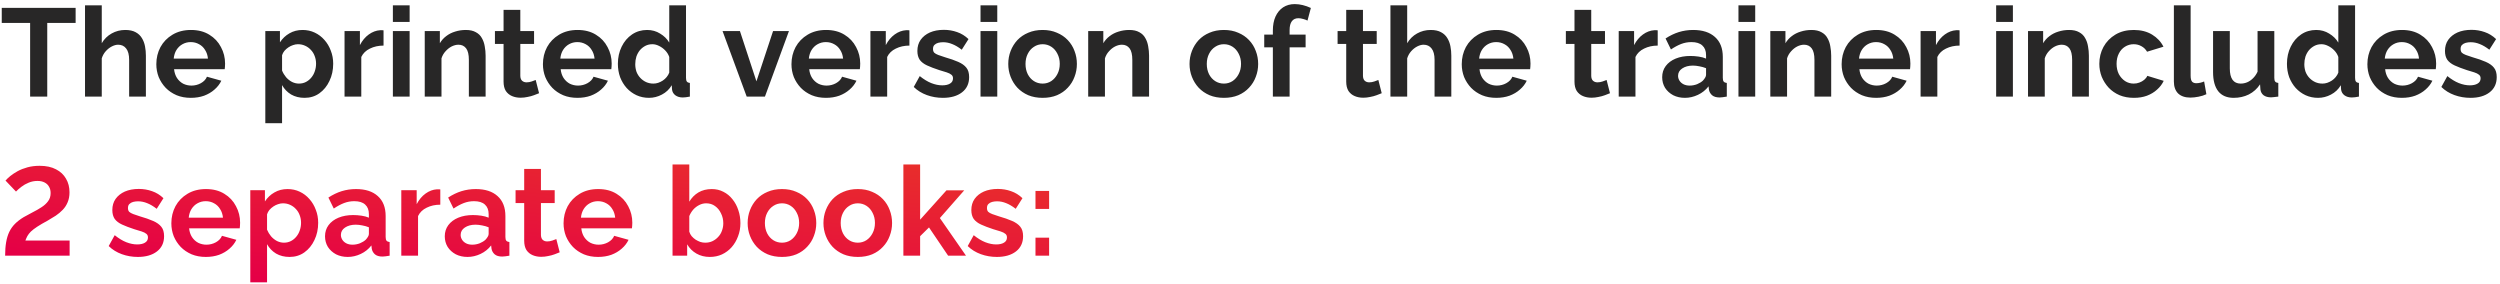
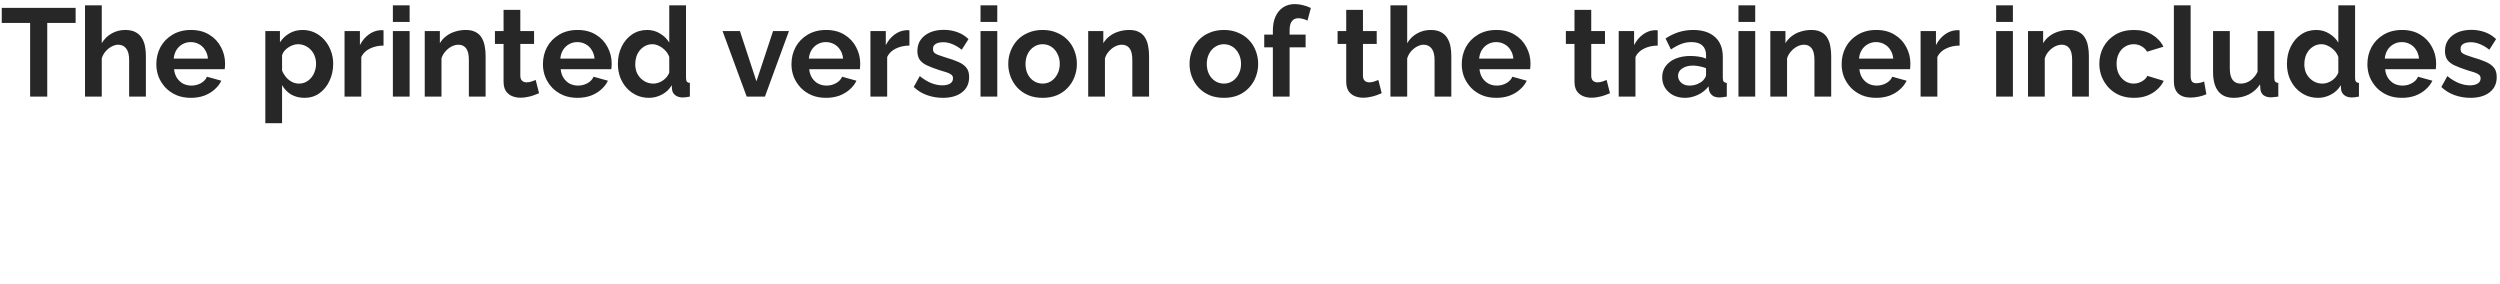
<svg xmlns="http://www.w3.org/2000/svg" width="440" height="50" viewBox="0 0 440 50" fill="none">
  <path d="M13.31 4.042H8.316V17H5.302V4.042H0.308V1.38H13.31V4.042ZM25.677 17H22.729V10.532C22.729 9.637 22.553 8.97 22.201 8.53C21.864 8.09 21.394 7.87 20.793 7.87C20.441 7.87 20.067 7.973 19.671 8.178C19.275 8.383 18.916 8.669 18.593 9.036C18.285 9.388 18.058 9.799 17.911 10.268V17H14.963V0.94H17.911V7.606C18.336 6.873 18.916 6.301 19.649 5.89C20.382 5.479 21.182 5.274 22.047 5.274C22.795 5.274 23.404 5.406 23.873 5.67C24.342 5.919 24.709 6.264 24.973 6.704C25.237 7.129 25.42 7.613 25.523 8.156C25.626 8.684 25.677 9.234 25.677 9.806V17ZM33.586 17.22C32.662 17.22 31.826 17.066 31.078 16.758C30.33 16.435 29.692 16.003 29.164 15.46C28.636 14.903 28.226 14.272 27.932 13.568C27.654 12.849 27.514 12.094 27.514 11.302C27.514 10.202 27.756 9.197 28.24 8.288C28.739 7.379 29.443 6.653 30.352 6.11C31.276 5.553 32.362 5.274 33.608 5.274C34.87 5.274 35.948 5.553 36.842 6.11C37.737 6.653 38.419 7.379 38.888 8.288C39.372 9.183 39.614 10.151 39.614 11.192C39.614 11.368 39.607 11.551 39.592 11.742C39.578 11.918 39.563 12.065 39.548 12.182H30.638C30.697 12.769 30.866 13.282 31.144 13.722C31.438 14.162 31.804 14.499 32.244 14.734C32.699 14.954 33.183 15.064 33.696 15.064C34.283 15.064 34.833 14.925 35.346 14.646C35.874 14.353 36.234 13.971 36.424 13.502L38.954 14.206C38.676 14.793 38.272 15.313 37.744 15.768C37.231 16.223 36.622 16.582 35.918 16.846C35.214 17.095 34.437 17.22 33.586 17.22ZM30.572 10.312H36.6C36.542 9.725 36.373 9.219 36.094 8.794C35.83 8.354 35.478 8.017 35.038 7.782C34.598 7.533 34.107 7.408 33.564 7.408C33.036 7.408 32.552 7.533 32.112 7.782C31.687 8.017 31.335 8.354 31.056 8.794C30.792 9.219 30.631 9.725 30.572 10.312ZM53.603 17.22C52.709 17.22 51.917 17.022 51.227 16.626C50.553 16.215 50.025 15.665 49.644 14.976V21.686H46.696V5.472H49.27V7.452C49.709 6.777 50.267 6.249 50.941 5.868C51.616 5.472 52.386 5.274 53.252 5.274C54.029 5.274 54.74 5.428 55.386 5.736C56.045 6.044 56.617 6.477 57.102 7.034C57.586 7.577 57.959 8.207 58.224 8.926C58.502 9.63 58.642 10.393 58.642 11.214C58.642 12.329 58.422 13.341 57.981 14.25C57.556 15.159 56.962 15.885 56.2 16.428C55.452 16.956 54.586 17.22 53.603 17.22ZM52.614 14.712C53.068 14.712 53.479 14.617 53.846 14.426C54.212 14.235 54.528 13.979 54.791 13.656C55.07 13.319 55.276 12.945 55.407 12.534C55.554 12.109 55.627 11.669 55.627 11.214C55.627 10.73 55.547 10.283 55.386 9.872C55.239 9.461 55.019 9.102 54.725 8.794C54.432 8.471 54.087 8.222 53.691 8.046C53.31 7.87 52.892 7.782 52.438 7.782C52.159 7.782 51.873 7.833 51.58 7.936C51.301 8.024 51.029 8.156 50.766 8.332C50.502 8.508 50.267 8.713 50.062 8.948C49.871 9.183 49.731 9.439 49.644 9.718V12.424C49.819 12.849 50.054 13.238 50.347 13.59C50.656 13.942 51.008 14.221 51.404 14.426C51.8 14.617 52.203 14.712 52.614 14.712ZM67.503 8.024C66.608 8.024 65.809 8.2 65.105 8.552C64.401 8.889 63.895 9.381 63.587 10.026V17H60.639V5.472H63.345V7.936C63.755 7.144 64.276 6.521 64.907 6.066C65.537 5.611 66.205 5.362 66.909 5.318C67.07 5.318 67.195 5.318 67.283 5.318C67.371 5.318 67.444 5.325 67.503 5.34V8.024ZM69.147 17V5.472H72.095V17H69.147ZM69.147 3.866V0.94H72.095V3.866H69.147ZM85.468 17H82.52V10.532C82.52 9.608 82.359 8.933 82.036 8.508C81.713 8.083 81.266 7.87 80.694 7.87C80.298 7.87 79.895 7.973 79.484 8.178C79.088 8.383 78.729 8.669 78.406 9.036C78.083 9.388 77.849 9.799 77.702 10.268V17H74.754V5.472H77.416V7.606C77.709 7.107 78.083 6.689 78.538 6.352C78.993 6 79.513 5.736 80.1 5.56C80.701 5.369 81.332 5.274 81.992 5.274C82.711 5.274 83.297 5.406 83.752 5.67C84.221 5.919 84.573 6.264 84.808 6.704C85.057 7.129 85.226 7.613 85.314 8.156C85.417 8.699 85.468 9.249 85.468 9.806V17ZM94.875 16.406C94.626 16.509 94.325 16.626 93.973 16.758C93.621 16.89 93.24 16.993 92.829 17.066C92.433 17.154 92.03 17.198 91.619 17.198C91.076 17.198 90.578 17.103 90.123 16.912C89.668 16.721 89.302 16.421 89.023 16.01C88.759 15.585 88.627 15.035 88.627 14.36V7.738H87.109V5.472H88.627V1.732H91.575V5.472H93.995V7.738H91.575V13.37C91.59 13.766 91.7 14.052 91.905 14.228C92.11 14.404 92.367 14.492 92.675 14.492C92.983 14.492 93.284 14.441 93.577 14.338C93.87 14.235 94.105 14.147 94.281 14.074L94.875 16.406ZM101.627 17.22C100.703 17.22 99.868 17.066 99.12 16.758C98.371 16.435 97.734 16.003 97.206 15.46C96.677 14.903 96.267 14.272 95.974 13.568C95.695 12.849 95.555 12.094 95.555 11.302C95.555 10.202 95.797 9.197 96.281 8.288C96.78 7.379 97.484 6.653 98.394 6.11C99.317 5.553 100.403 5.274 101.649 5.274C102.911 5.274 103.989 5.553 104.883 6.11C105.778 6.653 106.46 7.379 106.929 8.288C107.413 9.183 107.655 10.151 107.655 11.192C107.655 11.368 107.648 11.551 107.633 11.742C107.619 11.918 107.604 12.065 107.589 12.182H98.68C98.738 12.769 98.907 13.282 99.186 13.722C99.479 14.162 99.846 14.499 100.285 14.734C100.74 14.954 101.224 15.064 101.737 15.064C102.324 15.064 102.874 14.925 103.387 14.646C103.915 14.353 104.275 13.971 104.465 13.502L106.995 14.206C106.717 14.793 106.313 15.313 105.785 15.768C105.272 16.223 104.663 16.582 103.959 16.846C103.255 17.095 102.478 17.22 101.627 17.22ZM98.614 10.312H104.641C104.583 9.725 104.414 9.219 104.135 8.794C103.871 8.354 103.519 8.017 103.079 7.782C102.639 7.533 102.148 7.408 101.605 7.408C101.077 7.408 100.593 7.533 100.153 7.782C99.728 8.017 99.376 8.354 99.097 8.794C98.834 9.219 98.672 9.725 98.614 10.312ZM108.747 11.236C108.747 10.121 108.967 9.117 109.407 8.222C109.847 7.313 110.456 6.594 111.233 6.066C112.011 5.538 112.898 5.274 113.895 5.274C114.746 5.274 115.509 5.487 116.183 5.912C116.873 6.323 117.408 6.851 117.789 7.496V0.94H120.737V13.7C120.737 14.008 120.789 14.228 120.891 14.36C120.994 14.492 121.17 14.573 121.419 14.602V17C120.906 17.103 120.488 17.154 120.165 17.154C119.637 17.154 119.197 17.022 118.845 16.758C118.508 16.494 118.317 16.149 118.273 15.724L118.229 14.998C117.804 15.717 117.225 16.267 116.491 16.648C115.773 17.029 115.017 17.22 114.225 17.22C113.433 17.22 112.7 17.066 112.025 16.758C111.365 16.45 110.786 16.025 110.287 15.482C109.803 14.939 109.422 14.309 109.143 13.59C108.879 12.857 108.747 12.072 108.747 11.236ZM117.789 12.776V10.026C117.643 9.601 117.408 9.219 117.085 8.882C116.763 8.545 116.403 8.281 116.007 8.09C115.611 7.885 115.215 7.782 114.819 7.782C114.365 7.782 113.954 7.877 113.587 8.068C113.221 8.259 112.898 8.515 112.619 8.838C112.355 9.161 112.15 9.535 112.003 9.96C111.871 10.385 111.805 10.833 111.805 11.302C111.805 11.771 111.879 12.219 112.025 12.644C112.187 13.055 112.414 13.414 112.707 13.722C113.001 14.03 113.338 14.272 113.719 14.448C114.115 14.624 114.541 14.712 114.995 14.712C115.274 14.712 115.553 14.668 115.831 14.58C116.125 14.477 116.396 14.345 116.645 14.184C116.909 14.008 117.137 13.803 117.327 13.568C117.533 13.319 117.687 13.055 117.789 12.776ZM131.417 17L127.171 5.472H130.229L133.133 14.316L136.059 5.472H138.853L134.629 17H131.417ZM145.37 17.22C144.446 17.22 143.61 17.066 142.862 16.758C142.114 16.435 141.476 16.003 140.948 15.46C140.42 14.903 140.009 14.272 139.716 13.568C139.437 12.849 139.298 12.094 139.298 11.302C139.298 10.202 139.54 9.197 140.024 8.288C140.522 7.379 141.226 6.653 142.136 6.11C143.06 5.553 144.145 5.274 145.392 5.274C146.653 5.274 147.731 5.553 148.626 6.11C149.52 6.653 150.202 7.379 150.672 8.288C151.156 9.183 151.398 10.151 151.398 11.192C151.398 11.368 151.39 11.551 151.376 11.742C151.361 11.918 151.346 12.065 151.332 12.182H142.422C142.48 12.769 142.649 13.282 142.928 13.722C143.221 14.162 143.588 14.499 144.028 14.734C144.482 14.954 144.966 15.064 145.48 15.064C146.066 15.064 146.616 14.925 147.13 14.646C147.658 14.353 148.017 13.971 148.208 13.502L150.738 14.206C150.459 14.793 150.056 15.313 149.528 15.768C149.014 16.223 148.406 16.582 147.702 16.846C146.998 17.095 146.22 17.22 145.37 17.22ZM142.356 10.312H148.384C148.325 9.725 148.156 9.219 147.878 8.794C147.614 8.354 147.262 8.017 146.822 7.782C146.382 7.533 145.89 7.408 145.348 7.408C144.82 7.408 144.336 7.533 143.896 7.782C143.47 8.017 143.118 8.354 142.84 8.794C142.576 9.219 142.414 9.725 142.356 10.312ZM160.058 8.024C159.163 8.024 158.364 8.2 157.66 8.552C156.956 8.889 156.45 9.381 156.142 10.026V17H153.194V5.472H155.9V7.936C156.31 7.144 156.831 6.521 157.462 6.066C158.092 5.611 158.76 5.362 159.464 5.318C159.625 5.318 159.75 5.318 159.838 5.318C159.926 5.318 159.999 5.325 160.058 5.34V8.024ZM165.947 17.22C164.965 17.22 164.026 17.059 163.131 16.736C162.237 16.413 161.467 15.937 160.821 15.306L161.877 13.392C162.567 13.949 163.241 14.36 163.901 14.624C164.576 14.888 165.221 15.02 165.837 15.02C166.409 15.02 166.864 14.917 167.201 14.712C167.553 14.507 167.729 14.199 167.729 13.788C167.729 13.509 167.634 13.297 167.443 13.15C167.253 12.989 166.974 12.849 166.607 12.732C166.255 12.615 165.823 12.483 165.309 12.336C164.459 12.057 163.747 11.786 163.175 11.522C162.603 11.258 162.171 10.928 161.877 10.532C161.599 10.121 161.459 9.601 161.459 8.97C161.459 8.207 161.65 7.555 162.031 7.012C162.427 6.455 162.97 6.022 163.659 5.714C164.363 5.406 165.185 5.252 166.123 5.252C166.945 5.252 167.722 5.384 168.455 5.648C169.189 5.897 169.856 6.308 170.457 6.88L169.269 8.75C168.683 8.295 168.125 7.965 167.597 7.76C167.069 7.54 166.534 7.43 165.991 7.43C165.683 7.43 165.39 7.467 165.111 7.54C164.847 7.613 164.627 7.738 164.451 7.914C164.29 8.075 164.209 8.31 164.209 8.618C164.209 8.897 164.283 9.117 164.429 9.278C164.591 9.425 164.825 9.557 165.133 9.674C165.456 9.791 165.845 9.923 166.299 10.07C167.223 10.334 168.001 10.605 168.631 10.884C169.277 11.163 169.761 11.507 170.083 11.918C170.406 12.314 170.567 12.864 170.567 13.568C170.567 14.712 170.149 15.607 169.313 16.252C168.477 16.897 167.355 17.22 165.947 17.22ZM172.572 17V5.472H175.52V17H172.572ZM172.572 3.866V0.94H175.52V3.866H172.572ZM183.504 17.22C182.565 17.22 181.722 17.066 180.974 16.758C180.226 16.435 179.588 15.995 179.06 15.438C178.547 14.881 178.151 14.243 177.872 13.524C177.593 12.805 177.454 12.05 177.454 11.258C177.454 10.451 177.593 9.689 177.872 8.97C178.151 8.251 178.547 7.613 179.06 7.056C179.588 6.499 180.226 6.066 180.974 5.758C181.722 5.435 182.565 5.274 183.504 5.274C184.443 5.274 185.279 5.435 186.012 5.758C186.76 6.066 187.398 6.499 187.926 7.056C188.454 7.613 188.85 8.251 189.114 8.97C189.393 9.689 189.532 10.451 189.532 11.258C189.532 12.05 189.393 12.805 189.114 13.524C188.85 14.243 188.454 14.881 187.926 15.438C187.413 15.995 186.782 16.435 186.034 16.758C185.286 17.066 184.443 17.22 183.504 17.22ZM180.49 11.258C180.49 11.933 180.622 12.534 180.886 13.062C181.15 13.575 181.509 13.979 181.964 14.272C182.419 14.565 182.932 14.712 183.504 14.712C184.061 14.712 184.567 14.565 185.022 14.272C185.477 13.964 185.836 13.553 186.1 13.04C186.379 12.512 186.518 11.911 186.518 11.236C186.518 10.576 186.379 9.982 186.1 9.454C185.836 8.926 185.477 8.515 185.022 8.222C184.567 7.929 184.061 7.782 183.504 7.782C182.932 7.782 182.419 7.936 181.964 8.244C181.509 8.537 181.15 8.948 180.886 9.476C180.622 9.989 180.49 10.583 180.49 11.258ZM202.236 17H199.288V10.532C199.288 9.608 199.126 8.933 198.804 8.508C198.481 8.083 198.034 7.87 197.462 7.87C197.066 7.87 196.662 7.973 196.252 8.178C195.856 8.383 195.496 8.669 195.174 9.036C194.851 9.388 194.616 9.799 194.47 10.268V17H191.522V5.472H194.184V7.606C194.477 7.107 194.851 6.689 195.306 6.352C195.76 6 196.281 5.736 196.868 5.56C197.469 5.369 198.1 5.274 198.76 5.274C199.478 5.274 200.065 5.406 200.52 5.67C200.989 5.919 201.341 6.264 201.576 6.704C201.825 7.129 201.994 7.613 202.082 8.156C202.184 8.699 202.236 9.249 202.236 9.806V17ZM215.408 17.22C214.47 17.22 213.626 17.066 212.878 16.758C212.13 16.435 211.492 15.995 210.964 15.438C210.451 14.881 210.055 14.243 209.776 13.524C209.498 12.805 209.358 12.05 209.358 11.258C209.358 10.451 209.498 9.689 209.776 8.97C210.055 8.251 210.451 7.613 210.964 7.056C211.492 6.499 212.13 6.066 212.878 5.758C213.626 5.435 214.47 5.274 215.408 5.274C216.347 5.274 217.183 5.435 217.916 5.758C218.664 6.066 219.302 6.499 219.83 7.056C220.358 7.613 220.754 8.251 221.018 8.97C221.297 9.689 221.436 10.451 221.436 11.258C221.436 12.05 221.297 12.805 221.018 13.524C220.754 14.243 220.358 14.881 219.83 15.438C219.317 15.995 218.686 16.435 217.938 16.758C217.19 17.066 216.347 17.22 215.408 17.22ZM212.394 11.258C212.394 11.933 212.526 12.534 212.79 13.062C213.054 13.575 213.414 13.979 213.868 14.272C214.323 14.565 214.836 14.712 215.408 14.712C215.966 14.712 216.472 14.565 216.926 14.272C217.381 13.964 217.74 13.553 218.004 13.04C218.283 12.512 218.422 11.911 218.422 11.236C218.422 10.576 218.283 9.982 218.004 9.454C217.74 8.926 217.381 8.515 216.926 8.222C216.472 7.929 215.966 7.782 215.408 7.782C214.836 7.782 214.323 7.936 213.868 8.244C213.414 8.537 213.054 8.948 212.79 9.476C212.526 9.989 212.394 10.583 212.394 11.258ZM224.023 17V8.332H222.505V6.088H224.023V5.384C224.023 4.431 224.177 3.609 224.485 2.92C224.807 2.216 225.255 1.673 225.827 1.292C226.413 0.911 227.095 0.72 227.873 0.72C228.342 0.72 228.811 0.779 229.281 0.896C229.765 1.013 230.241 1.182 230.711 1.402L230.117 3.624C229.897 3.507 229.64 3.411 229.347 3.338C229.053 3.25 228.775 3.206 228.511 3.206C228.012 3.206 227.631 3.382 227.367 3.734C227.103 4.086 226.971 4.599 226.971 5.274V6.088H229.787V8.332H226.971V17H224.023ZM243.182 16.406C242.932 16.509 242.632 16.626 242.28 16.758C241.928 16.89 241.546 16.993 241.136 17.066C240.74 17.154 240.336 17.198 239.926 17.198C239.383 17.198 238.884 17.103 238.43 16.912C237.975 16.721 237.608 16.421 237.33 16.01C237.066 15.585 236.934 15.035 236.934 14.36V7.738H235.416V5.472H236.934V1.732H239.882V5.472H242.302V7.738H239.882V13.37C239.896 13.766 240.006 14.052 240.212 14.228C240.417 14.404 240.674 14.492 240.982 14.492C241.29 14.492 241.59 14.441 241.884 14.338C242.177 14.235 242.412 14.147 242.588 14.074L243.182 16.406ZM255.431 17H252.483V10.532C252.483 9.637 252.307 8.97 251.955 8.53C251.618 8.09 251.148 7.87 250.547 7.87C250.195 7.87 249.821 7.973 249.425 8.178C249.029 8.383 248.67 8.669 248.347 9.036C248.039 9.388 247.812 9.799 247.665 10.268V17H244.717V0.94H247.665V7.606C248.09 6.873 248.67 6.301 249.403 5.89C250.136 5.479 250.936 5.274 251.801 5.274C252.549 5.274 253.158 5.406 253.627 5.67C254.096 5.919 254.463 6.264 254.727 6.704C254.991 7.129 255.174 7.613 255.277 8.156C255.38 8.684 255.431 9.234 255.431 9.806V17ZM263.34 17.22C262.416 17.22 261.58 17.066 260.832 16.758C260.084 16.435 259.446 16.003 258.918 15.46C258.39 14.903 257.98 14.272 257.686 13.568C257.408 12.849 257.268 12.094 257.268 11.302C257.268 10.202 257.51 9.197 257.994 8.288C258.493 7.379 259.197 6.653 260.106 6.11C261.03 5.553 262.116 5.274 263.362 5.274C264.624 5.274 265.702 5.553 266.596 6.11C267.491 6.653 268.173 7.379 268.642 8.288C269.126 9.183 269.368 10.151 269.368 11.192C269.368 11.368 269.361 11.551 269.346 11.742C269.332 11.918 269.317 12.065 269.302 12.182H260.392C260.451 12.769 260.62 13.282 260.898 13.722C261.192 14.162 261.558 14.499 261.998 14.734C262.453 14.954 262.937 15.064 263.45 15.064C264.037 15.064 264.587 14.925 265.1 14.646C265.628 14.353 265.988 13.971 266.178 13.502L268.708 14.206C268.43 14.793 268.026 15.313 267.498 15.768C266.985 16.223 266.376 16.582 265.672 16.846C264.968 17.095 264.191 17.22 263.34 17.22ZM260.326 10.312H266.354C266.296 9.725 266.127 9.219 265.848 8.794C265.584 8.354 265.232 8.017 264.792 7.782C264.352 7.533 263.861 7.408 263.318 7.408C262.79 7.408 262.306 7.533 261.866 7.782C261.441 8.017 261.089 8.354 260.81 8.794C260.546 9.219 260.385 9.725 260.326 10.312ZM283.357 16.406C283.108 16.509 282.807 16.626 282.455 16.758C282.103 16.89 281.722 16.993 281.311 17.066C280.915 17.154 280.512 17.198 280.101 17.198C279.559 17.198 279.06 17.103 278.605 16.912C278.151 16.721 277.784 16.421 277.505 16.01C277.241 15.585 277.109 15.035 277.109 14.36V7.738H275.591V5.472H277.109V1.732H280.057V5.472H282.477V7.738H280.057V13.37C280.072 13.766 280.182 14.052 280.387 14.228C280.593 14.404 280.849 14.492 281.157 14.492C281.465 14.492 281.766 14.441 282.059 14.338C282.353 14.235 282.587 14.147 282.763 14.074L283.357 16.406ZM291.757 8.024C290.862 8.024 290.063 8.2 289.359 8.552C288.655 8.889 288.149 9.381 287.841 10.026V17H284.893V5.472H287.599V7.936C288.009 7.144 288.53 6.521 289.161 6.066C289.791 5.611 290.459 5.362 291.163 5.318C291.324 5.318 291.449 5.318 291.537 5.318C291.625 5.318 291.698 5.325 291.757 5.34V8.024ZM292.544 13.59C292.544 12.842 292.749 12.189 293.16 11.632C293.585 11.06 294.172 10.62 294.92 10.312C295.668 10.004 296.526 9.85 297.494 9.85C297.978 9.85 298.469 9.887 298.968 9.96C299.467 10.033 299.899 10.151 300.266 10.312V9.696C300.266 8.963 300.046 8.398 299.606 8.002C299.181 7.606 298.543 7.408 297.692 7.408C297.061 7.408 296.46 7.518 295.888 7.738C295.316 7.958 294.715 8.281 294.084 8.706L293.138 6.77C293.901 6.271 294.678 5.897 295.47 5.648C296.277 5.399 297.12 5.274 298 5.274C299.643 5.274 300.919 5.685 301.828 6.506C302.752 7.327 303.214 8.501 303.214 10.026V13.7C303.214 14.008 303.265 14.228 303.368 14.36C303.485 14.492 303.669 14.573 303.918 14.602V17C303.654 17.044 303.412 17.081 303.192 17.11C302.987 17.139 302.811 17.154 302.664 17.154C302.077 17.154 301.63 17.022 301.322 16.758C301.029 16.494 300.845 16.171 300.772 15.79L300.706 15.196C300.207 15.841 299.584 16.34 298.836 16.692C298.088 17.044 297.325 17.22 296.548 17.22C295.785 17.22 295.096 17.066 294.48 16.758C293.879 16.435 293.402 16.003 293.05 15.46C292.713 14.903 292.544 14.279 292.544 13.59ZM299.716 14.184C299.877 14.008 300.009 13.832 300.112 13.656C300.215 13.48 300.266 13.319 300.266 13.172V12.006C299.914 11.859 299.533 11.749 299.122 11.676C298.711 11.588 298.323 11.544 297.956 11.544C297.193 11.544 296.563 11.713 296.064 12.05C295.58 12.373 295.338 12.805 295.338 13.348C295.338 13.641 295.419 13.92 295.58 14.184C295.741 14.448 295.976 14.661 296.284 14.822C296.592 14.983 296.959 15.064 297.384 15.064C297.824 15.064 298.257 14.983 298.682 14.822C299.107 14.646 299.452 14.433 299.716 14.184ZM305.969 17V5.472H308.917V17H305.969ZM305.969 3.866V0.94H308.917V3.866H305.969ZM322.29 17H319.342V10.532C319.342 9.608 319.181 8.933 318.858 8.508C318.536 8.083 318.088 7.87 317.516 7.87C317.12 7.87 316.717 7.973 316.306 8.178C315.91 8.383 315.551 8.669 315.228 9.036C314.906 9.388 314.671 9.799 314.524 10.268V17H311.576V5.472H314.238V7.606C314.532 7.107 314.906 6.689 315.36 6.352C315.815 6 316.336 5.736 316.922 5.56C317.524 5.369 318.154 5.274 318.814 5.274C319.533 5.274 320.12 5.406 320.574 5.67C321.044 5.919 321.396 6.264 321.63 6.704C321.88 7.129 322.048 7.613 322.136 8.156C322.239 8.699 322.29 9.249 322.29 9.806V17ZM330.2 17.22C329.276 17.22 328.44 17.066 327.692 16.758C326.944 16.435 326.306 16.003 325.778 15.46C325.25 14.903 324.839 14.272 324.546 13.568C324.267 12.849 324.128 12.094 324.128 11.302C324.128 10.202 324.37 9.197 324.854 8.288C325.352 7.379 326.056 6.653 326.966 6.11C327.89 5.553 328.975 5.274 330.222 5.274C331.483 5.274 332.561 5.553 333.456 6.11C334.35 6.653 335.032 7.379 335.502 8.288C335.986 9.183 336.228 10.151 336.228 11.192C336.228 11.368 336.22 11.551 336.206 11.742C336.191 11.918 336.176 12.065 336.162 12.182H327.252C327.31 12.769 327.479 13.282 327.758 13.722C328.051 14.162 328.418 14.499 328.858 14.734C329.312 14.954 329.796 15.064 330.31 15.064C330.896 15.064 331.446 14.925 331.96 14.646C332.488 14.353 332.847 13.971 333.038 13.502L335.568 14.206C335.289 14.793 334.886 15.313 334.358 15.768C333.844 16.223 333.236 16.582 332.532 16.846C331.828 17.095 331.05 17.22 330.2 17.22ZM327.186 10.312H333.214C333.155 9.725 332.986 9.219 332.708 8.794C332.444 8.354 332.092 8.017 331.652 7.782C331.212 7.533 330.72 7.408 330.178 7.408C329.65 7.408 329.166 7.533 328.726 7.782C328.3 8.017 327.948 8.354 327.67 8.794C327.406 9.219 327.244 9.725 327.186 10.312ZM344.888 8.024C343.993 8.024 343.194 8.2 342.49 8.552C341.786 8.889 341.28 9.381 340.972 10.026V17H338.024V5.472H340.73V7.936C341.14 7.144 341.661 6.521 342.292 6.066C342.922 5.611 343.59 5.362 344.294 5.318C344.455 5.318 344.58 5.318 344.668 5.318C344.756 5.318 344.829 5.325 344.888 5.34V8.024ZM351.322 17V5.472H354.27V17H351.322ZM351.322 3.866V0.94H354.27V3.866H351.322ZM367.644 17H364.696V10.532C364.696 9.608 364.535 8.933 364.212 8.508C363.889 8.083 363.442 7.87 362.87 7.87C362.474 7.87 362.071 7.973 361.66 8.178C361.264 8.383 360.905 8.669 360.582 9.036C360.259 9.388 360.025 9.799 359.878 10.268V17H356.93V5.472H359.592V7.606C359.885 7.107 360.259 6.689 360.714 6.352C361.169 6 361.689 5.736 362.276 5.56C362.877 5.369 363.508 5.274 364.168 5.274C364.887 5.274 365.473 5.406 365.928 5.67C366.397 5.919 366.749 6.264 366.984 6.704C367.233 7.129 367.402 7.613 367.49 8.156C367.593 8.699 367.644 9.249 367.644 9.806V17ZM375.575 17.22C374.637 17.22 373.793 17.066 373.045 16.758C372.297 16.435 371.659 15.995 371.131 15.438C370.603 14.866 370.193 14.221 369.899 13.502C369.621 12.783 369.481 12.028 369.481 11.236C369.481 10.151 369.723 9.161 370.207 8.266C370.706 7.357 371.41 6.631 372.319 6.088C373.229 5.545 374.307 5.274 375.553 5.274C376.8 5.274 377.871 5.545 378.765 6.088C379.66 6.631 380.327 7.342 380.767 8.222L377.885 9.102C377.636 8.677 377.306 8.354 376.895 8.134C376.485 7.899 376.03 7.782 375.531 7.782C374.974 7.782 374.461 7.929 373.991 8.222C373.537 8.501 373.177 8.904 372.913 9.432C372.649 9.945 372.517 10.547 372.517 11.236C372.517 11.911 372.649 12.512 372.913 13.04C373.192 13.553 373.559 13.964 374.013 14.272C374.468 14.565 374.974 14.712 375.531 14.712C375.883 14.712 376.213 14.653 376.521 14.536C376.844 14.419 377.13 14.257 377.379 14.052C377.629 13.847 377.812 13.612 377.929 13.348L380.811 14.228C380.547 14.8 380.159 15.313 379.645 15.768C379.147 16.223 378.553 16.582 377.863 16.846C377.189 17.095 376.426 17.22 375.575 17.22ZM382.603 0.94H385.551V13.304C385.551 13.832 385.639 14.191 385.815 14.382C385.991 14.558 386.233 14.646 386.541 14.646C386.776 14.646 387.018 14.617 387.267 14.558C387.517 14.499 387.737 14.426 387.927 14.338L388.323 16.582C387.927 16.773 387.465 16.919 386.937 17.022C386.409 17.125 385.933 17.176 385.507 17.176C384.583 17.176 383.865 16.934 383.351 16.45C382.853 15.951 382.603 15.247 382.603 14.338V0.94ZM389.498 12.688V5.472H392.446V12.05C392.446 12.93 392.607 13.597 392.93 14.052C393.252 14.492 393.729 14.712 394.36 14.712C394.741 14.712 395.115 14.639 395.482 14.492C395.863 14.331 396.208 14.096 396.516 13.788C396.838 13.48 397.11 13.091 397.33 12.622V5.472H400.278V13.7C400.278 14.008 400.329 14.228 400.432 14.36C400.549 14.492 400.732 14.573 400.982 14.602V17C400.688 17.044 400.439 17.073 400.234 17.088C400.043 17.117 399.867 17.132 399.706 17.132C399.178 17.132 398.745 17.015 398.408 16.78C398.085 16.531 397.894 16.193 397.836 15.768L397.77 14.844C397.256 15.621 396.596 16.215 395.79 16.626C394.983 17.022 394.096 17.22 393.128 17.22C391.94 17.22 391.038 16.839 390.422 16.076C389.806 15.299 389.498 14.169 389.498 12.688ZM402.503 11.236C402.503 10.121 402.723 9.117 403.163 8.222C403.603 7.313 404.212 6.594 404.989 6.066C405.767 5.538 406.654 5.274 407.651 5.274C408.502 5.274 409.265 5.487 409.939 5.912C410.629 6.323 411.164 6.851 411.545 7.496V0.94H414.493V13.7C414.493 14.008 414.545 14.228 414.647 14.36C414.75 14.492 414.926 14.573 415.175 14.602V17C414.662 17.103 414.244 17.154 413.921 17.154C413.393 17.154 412.953 17.022 412.601 16.758C412.264 16.494 412.073 16.149 412.029 15.724L411.985 14.998C411.56 15.717 410.981 16.267 410.247 16.648C409.529 17.029 408.773 17.22 407.981 17.22C407.189 17.22 406.456 17.066 405.781 16.758C405.121 16.45 404.542 16.025 404.043 15.482C403.559 14.939 403.178 14.309 402.899 13.59C402.635 12.857 402.503 12.072 402.503 11.236ZM411.545 12.776V10.026C411.399 9.601 411.164 9.219 410.841 8.882C410.519 8.545 410.159 8.281 409.763 8.09C409.367 7.885 408.971 7.782 408.575 7.782C408.121 7.782 407.71 7.877 407.343 8.068C406.977 8.259 406.654 8.515 406.375 8.838C406.111 9.161 405.906 9.535 405.759 9.96C405.627 10.385 405.561 10.833 405.561 11.302C405.561 11.771 405.635 12.219 405.781 12.644C405.943 13.055 406.17 13.414 406.463 13.722C406.757 14.03 407.094 14.272 407.475 14.448C407.871 14.624 408.297 14.712 408.751 14.712C409.03 14.712 409.309 14.668 409.587 14.58C409.881 14.477 410.152 14.345 410.401 14.184C410.665 14.008 410.893 13.803 411.083 13.568C411.289 13.319 411.443 13.055 411.545 12.776ZM422.733 17.22C421.809 17.22 420.973 17.066 420.225 16.758C419.477 16.435 418.839 16.003 418.311 15.46C417.783 14.903 417.372 14.272 417.079 13.568C416.8 12.849 416.661 12.094 416.661 11.302C416.661 10.202 416.903 9.197 417.387 8.288C417.886 7.379 418.59 6.653 419.499 6.11C420.423 5.553 421.508 5.274 422.755 5.274C424.016 5.274 425.094 5.553 425.989 6.11C426.884 6.653 427.566 7.379 428.035 8.288C428.519 9.183 428.761 10.151 428.761 11.192C428.761 11.368 428.754 11.551 428.739 11.742C428.724 11.918 428.71 12.065 428.695 12.182H419.785C419.844 12.769 420.012 13.282 420.291 13.722C420.584 14.162 420.951 14.499 421.391 14.734C421.846 14.954 422.33 15.064 422.843 15.064C423.43 15.064 423.98 14.925 424.493 14.646C425.021 14.353 425.38 13.971 425.571 13.502L428.101 14.206C427.822 14.793 427.419 15.313 426.891 15.768C426.378 16.223 425.769 16.582 425.065 16.846C424.361 17.095 423.584 17.22 422.733 17.22ZM419.719 10.312H425.747C425.688 9.725 425.52 9.219 425.241 8.794C424.977 8.354 424.625 8.017 424.185 7.782C423.745 7.533 423.254 7.408 422.711 7.408C422.183 7.408 421.699 7.533 421.259 7.782C420.834 8.017 420.482 8.354 420.203 8.794C419.939 9.219 419.778 9.725 419.719 10.312ZM434.803 17.22C433.82 17.22 432.882 17.059 431.987 16.736C431.092 16.413 430.322 15.937 429.677 15.306L430.733 13.392C431.422 13.949 432.097 14.36 432.757 14.624C433.432 14.888 434.077 15.02 434.693 15.02C435.265 15.02 435.72 14.917 436.057 14.712C436.409 14.507 436.585 14.199 436.585 13.788C436.585 13.509 436.49 13.297 436.299 13.15C436.108 12.989 435.83 12.849 435.463 12.732C435.111 12.615 434.678 12.483 434.165 12.336C433.314 12.057 432.603 11.786 432.031 11.522C431.459 11.258 431.026 10.928 430.733 10.532C430.454 10.121 430.315 9.601 430.315 8.97C430.315 8.207 430.506 7.555 430.887 7.012C431.283 6.455 431.826 6.022 432.515 5.714C433.219 5.406 434.04 5.252 434.979 5.252C435.8 5.252 436.578 5.384 437.311 5.648C438.044 5.897 438.712 6.308 439.313 6.88L438.125 8.75C437.538 8.295 436.981 7.965 436.453 7.76C435.925 7.54 435.39 7.43 434.847 7.43C434.539 7.43 434.246 7.467 433.967 7.54C433.703 7.613 433.483 7.738 433.307 7.914C433.146 8.075 433.065 8.31 433.065 8.618C433.065 8.897 433.138 9.117 433.285 9.278C433.446 9.425 433.681 9.557 433.989 9.674C434.312 9.791 434.7 9.923 435.155 10.07C436.079 10.334 436.856 10.605 437.487 10.884C438.132 11.163 438.616 11.507 438.939 11.918C439.262 12.314 439.423 12.864 439.423 13.568C439.423 14.712 439.005 15.607 438.169 16.252C437.333 16.897 436.211 17.22 434.803 17.22Z" fill="#282727" />
-   <path d="M0.902 45C0.902 44.105 0.961 43.321 1.078 42.646C1.195 41.957 1.379 41.348 1.628 40.82C1.892 40.277 2.229 39.801 2.64 39.39C3.051 38.979 3.557 38.591 4.158 38.224C4.671 37.931 5.199 37.645 5.742 37.366C6.299 37.087 6.813 36.794 7.282 36.486C7.766 36.178 8.155 35.826 8.448 35.43C8.756 35.034 8.91 34.55 8.91 33.978C8.91 33.538 8.815 33.164 8.624 32.856C8.448 32.533 8.184 32.284 7.832 32.108C7.495 31.932 7.084 31.844 6.6 31.844C6.043 31.844 5.522 31.947 5.038 32.152C4.569 32.343 4.143 32.585 3.762 32.878C3.395 33.157 3.08 33.435 2.816 33.714L0.968 31.778C1.173 31.543 1.452 31.279 1.804 30.986C2.171 30.693 2.603 30.407 3.102 30.128C3.615 29.849 4.195 29.622 4.84 29.446C5.485 29.27 6.197 29.182 6.974 29.182C8.118 29.182 9.079 29.387 9.856 29.798C10.633 30.194 11.22 30.744 11.616 31.448C12.027 32.137 12.232 32.937 12.232 33.846C12.232 34.506 12.122 35.093 11.902 35.606C11.697 36.105 11.411 36.545 11.044 36.926C10.677 37.307 10.267 37.652 9.812 37.96C9.357 38.253 8.888 38.539 8.404 38.818C7.641 39.229 7.025 39.588 6.556 39.896C6.087 40.204 5.713 40.49 5.434 40.754C5.17 41.018 4.965 41.282 4.818 41.546C4.686 41.795 4.569 42.059 4.466 42.338H12.254V45H0.902ZM24.258 45.22C23.275 45.22 22.337 45.059 21.442 44.736C20.547 44.413 19.777 43.937 19.132 43.306L20.188 41.392C20.877 41.949 21.552 42.36 22.212 42.624C22.887 42.888 23.532 43.02 24.148 43.02C24.72 43.02 25.175 42.917 25.512 42.712C25.864 42.507 26.04 42.199 26.04 41.788C26.04 41.509 25.945 41.297 25.754 41.15C25.563 40.989 25.285 40.849 24.918 40.732C24.566 40.615 24.133 40.483 23.62 40.336C22.769 40.057 22.058 39.786 21.486 39.522C20.914 39.258 20.481 38.928 20.188 38.532C19.909 38.121 19.77 37.601 19.77 36.97C19.77 36.207 19.961 35.555 20.342 35.012C20.738 34.455 21.281 34.022 21.97 33.714C22.674 33.406 23.495 33.252 24.434 33.252C25.255 33.252 26.033 33.384 26.766 33.648C27.499 33.897 28.167 34.308 28.768 34.88L27.58 36.75C26.993 36.295 26.436 35.965 25.908 35.76C25.38 35.54 24.845 35.43 24.302 35.43C23.994 35.43 23.701 35.467 23.422 35.54C23.158 35.613 22.938 35.738 22.762 35.914C22.601 36.075 22.52 36.31 22.52 36.618C22.52 36.897 22.593 37.117 22.74 37.278C22.901 37.425 23.136 37.557 23.444 37.674C23.767 37.791 24.155 37.923 24.61 38.07C25.534 38.334 26.311 38.605 26.942 38.884C27.587 39.163 28.071 39.507 28.394 39.918C28.717 40.314 28.878 40.864 28.878 41.568C28.878 42.712 28.46 43.607 27.624 44.252C26.788 44.897 25.666 45.22 24.258 45.22ZM36.229 45.22C35.305 45.22 34.469 45.066 33.721 44.758C32.973 44.435 32.335 44.003 31.807 43.46C31.279 42.903 30.868 42.272 30.575 41.568C30.296 40.849 30.157 40.094 30.157 39.302C30.157 38.202 30.399 37.197 30.883 36.288C31.382 35.379 32.086 34.653 32.995 34.11C33.919 33.553 35.004 33.274 36.251 33.274C37.512 33.274 38.59 33.553 39.485 34.11C40.38 34.653 41.062 35.379 41.531 36.288C42.015 37.183 42.257 38.151 42.257 39.192C42.257 39.368 42.25 39.551 42.235 39.742C42.22 39.918 42.206 40.065 42.191 40.182H33.281C33.34 40.769 33.508 41.282 33.787 41.722C34.08 42.162 34.447 42.499 34.887 42.734C35.342 42.954 35.826 43.064 36.339 43.064C36.926 43.064 37.476 42.925 37.989 42.646C38.517 42.353 38.876 41.971 39.067 41.502L41.597 42.206C41.318 42.793 40.915 43.313 40.387 43.768C39.874 44.223 39.265 44.582 38.561 44.846C37.857 45.095 37.08 45.22 36.229 45.22ZM33.215 38.312H39.243C39.184 37.725 39.016 37.219 38.737 36.794C38.473 36.354 38.121 36.017 37.681 35.782C37.241 35.533 36.75 35.408 36.207 35.408C35.679 35.408 35.195 35.533 34.755 35.782C34.33 36.017 33.978 36.354 33.699 36.794C33.435 37.219 33.274 37.725 33.215 38.312ZM50.961 45.22C50.066 45.22 49.274 45.022 48.585 44.626C47.91 44.215 47.382 43.665 47.001 42.976V49.686H44.053V33.472H46.627V35.452C47.067 34.777 47.624 34.249 48.299 33.868C48.974 33.472 49.744 33.274 50.609 33.274C51.386 33.274 52.098 33.428 52.743 33.736C53.403 34.044 53.975 34.477 54.459 35.034C54.943 35.577 55.317 36.207 55.581 36.926C55.86 37.63 55.999 38.393 55.999 39.214C55.999 40.329 55.779 41.341 55.339 42.25C54.914 43.159 54.32 43.885 53.557 44.428C52.809 44.956 51.944 45.22 50.961 45.22ZM49.971 42.712C50.426 42.712 50.836 42.617 51.203 42.426C51.57 42.235 51.885 41.979 52.149 41.656C52.428 41.319 52.633 40.945 52.765 40.534C52.912 40.109 52.985 39.669 52.985 39.214C52.985 38.73 52.904 38.283 52.743 37.872C52.596 37.461 52.376 37.102 52.083 36.794C51.79 36.471 51.445 36.222 51.049 36.046C50.668 35.87 50.25 35.782 49.795 35.782C49.516 35.782 49.23 35.833 48.937 35.936C48.658 36.024 48.387 36.156 48.123 36.332C47.859 36.508 47.624 36.713 47.419 36.948C47.228 37.183 47.089 37.439 47.001 37.718V40.424C47.177 40.849 47.412 41.238 47.705 41.59C48.013 41.942 48.365 42.221 48.761 42.426C49.157 42.617 49.56 42.712 49.971 42.712ZM57.204 41.59C57.204 40.842 57.41 40.189 57.82 39.632C58.246 39.06 58.832 38.62 59.58 38.312C60.328 38.004 61.186 37.85 62.154 37.85C62.638 37.85 63.13 37.887 63.628 37.96C64.127 38.033 64.56 38.151 64.926 38.312V37.696C64.926 36.963 64.706 36.398 64.266 36.002C63.841 35.606 63.203 35.408 62.352 35.408C61.722 35.408 61.12 35.518 60.548 35.738C59.976 35.958 59.375 36.281 58.744 36.706L57.798 34.77C58.561 34.271 59.338 33.897 60.13 33.648C60.937 33.399 61.78 33.274 62.66 33.274C64.303 33.274 65.579 33.685 66.488 34.506C67.412 35.327 67.874 36.501 67.874 38.026V41.7C67.874 42.008 67.926 42.228 68.028 42.36C68.146 42.492 68.329 42.573 68.578 42.602V45C68.314 45.044 68.072 45.081 67.852 45.11C67.647 45.139 67.471 45.154 67.324 45.154C66.738 45.154 66.29 45.022 65.982 44.758C65.689 44.494 65.506 44.171 65.432 43.79L65.366 43.196C64.868 43.841 64.244 44.34 63.496 44.692C62.748 45.044 61.986 45.22 61.208 45.22C60.446 45.22 59.756 45.066 59.14 44.758C58.539 44.435 58.062 44.003 57.71 43.46C57.373 42.903 57.204 42.279 57.204 41.59ZM64.376 42.184C64.538 42.008 64.67 41.832 64.772 41.656C64.875 41.48 64.926 41.319 64.926 41.172V40.006C64.574 39.859 64.193 39.749 63.782 39.676C63.372 39.588 62.983 39.544 62.616 39.544C61.854 39.544 61.223 39.713 60.724 40.05C60.24 40.373 59.998 40.805 59.998 41.348C59.998 41.641 60.079 41.92 60.24 42.184C60.402 42.448 60.636 42.661 60.944 42.822C61.252 42.983 61.619 43.064 62.044 43.064C62.484 43.064 62.917 42.983 63.342 42.822C63.768 42.646 64.112 42.433 64.376 42.184ZM77.493 36.024C76.598 36.024 75.799 36.2 75.095 36.552C74.391 36.889 73.885 37.381 73.577 38.026V45H70.629V33.472H73.335V35.936C73.746 35.144 74.266 34.521 74.897 34.066C75.528 33.611 76.195 33.362 76.899 33.318C77.06 33.318 77.185 33.318 77.273 33.318C77.361 33.318 77.434 33.325 77.493 33.34V36.024ZM78.281 41.59C78.281 40.842 78.486 40.189 78.897 39.632C79.322 39.06 79.909 38.62 80.656 38.312C81.404 38.004 82.263 37.85 83.231 37.85C83.715 37.85 84.206 37.887 84.704 37.96C85.203 38.033 85.636 38.151 86.002 38.312V37.696C86.002 36.963 85.782 36.398 85.343 36.002C84.917 35.606 84.279 35.408 83.428 35.408C82.798 35.408 82.197 35.518 81.624 35.738C81.052 35.958 80.451 36.281 79.82 36.706L78.874 34.77C79.637 34.271 80.415 33.897 81.207 33.648C82.013 33.399 82.856 33.274 83.737 33.274C85.379 33.274 86.655 33.685 87.564 34.506C88.489 35.327 88.951 36.501 88.951 38.026V41.7C88.951 42.008 89.002 42.228 89.105 42.36C89.222 42.492 89.405 42.573 89.654 42.602V45C89.391 45.044 89.148 45.081 88.928 45.11C88.723 45.139 88.547 45.154 88.4 45.154C87.814 45.154 87.367 45.022 87.058 44.758C86.765 44.494 86.582 44.171 86.508 43.79L86.442 43.196C85.944 43.841 85.32 44.34 84.573 44.692C83.825 45.044 83.062 45.22 82.284 45.22C81.522 45.22 80.832 45.066 80.216 44.758C79.615 44.435 79.138 44.003 78.787 43.46C78.449 42.903 78.281 42.279 78.281 41.59ZM85.453 42.184C85.614 42.008 85.746 41.832 85.849 41.656C85.951 41.48 86.002 41.319 86.002 41.172V40.006C85.65 39.859 85.269 39.749 84.859 39.676C84.448 39.588 84.059 39.544 83.692 39.544C82.93 39.544 82.299 39.713 81.8 40.05C81.317 40.373 81.075 40.805 81.075 41.348C81.075 41.641 81.155 41.92 81.317 42.184C81.478 42.448 81.713 42.661 82.02 42.822C82.329 42.983 82.695 43.064 83.121 43.064C83.561 43.064 83.993 42.983 84.418 42.822C84.844 42.646 85.189 42.433 85.453 42.184ZM98.506 44.406C98.257 44.509 97.956 44.626 97.604 44.758C97.252 44.89 96.871 44.993 96.46 45.066C96.064 45.154 95.66 45.198 95.25 45.198C94.707 45.198 94.209 45.103 93.754 44.912C93.299 44.721 92.933 44.421 92.654 44.01C92.39 43.585 92.258 43.035 92.258 42.36V35.738H90.74V33.472H92.258V29.732H95.206V33.472H97.626V35.738H95.206V41.37C95.221 41.766 95.331 42.052 95.536 42.228C95.741 42.404 95.998 42.492 96.306 42.492C96.614 42.492 96.915 42.441 97.208 42.338C97.501 42.235 97.736 42.147 97.912 42.074L98.506 44.406ZM105.258 45.22C104.334 45.22 103.498 45.066 102.75 44.758C102.002 44.435 101.364 44.003 100.836 43.46C100.308 42.903 99.898 42.272 99.604 41.568C99.326 40.849 99.186 40.094 99.186 39.302C99.186 38.202 99.428 37.197 99.912 36.288C100.411 35.379 101.115 34.653 102.024 34.11C102.948 33.553 104.034 33.274 105.28 33.274C106.542 33.274 107.62 33.553 108.514 34.11C109.409 34.653 110.091 35.379 110.56 36.288C111.044 37.183 111.286 38.151 111.286 39.192C111.286 39.368 111.279 39.551 111.264 39.742C111.25 39.918 111.235 40.065 111.22 40.182H102.31C102.369 40.769 102.538 41.282 102.816 41.722C103.11 42.162 103.476 42.499 103.916 42.734C104.371 42.954 104.855 43.064 105.368 43.064C105.955 43.064 106.505 42.925 107.018 42.646C107.546 42.353 107.906 41.971 108.096 41.502L110.626 42.206C110.348 42.793 109.944 43.313 109.416 43.768C108.903 44.223 108.294 44.582 107.59 44.846C106.886 45.095 106.109 45.22 105.258 45.22ZM102.244 38.312H108.272C108.214 37.725 108.045 37.219 107.766 36.794C107.502 36.354 107.15 36.017 106.71 35.782C106.27 35.533 105.779 35.408 105.236 35.408C104.708 35.408 104.224 35.533 103.784 35.782C103.359 36.017 103.007 36.354 102.728 36.794C102.464 37.219 102.303 37.725 102.244 38.312ZM124.923 45.22C124.043 45.22 123.259 45.022 122.569 44.626C121.88 44.23 121.337 43.687 120.941 42.998V45H118.367V28.94H121.315V35.496C121.726 34.807 122.261 34.264 122.921 33.868C123.596 33.472 124.381 33.274 125.275 33.274C126.023 33.274 126.705 33.435 127.321 33.758C127.937 34.066 128.465 34.499 128.905 35.056C129.36 35.613 129.705 36.251 129.939 36.97C130.189 37.689 130.313 38.459 130.313 39.28C130.313 40.101 130.174 40.871 129.895 41.59C129.631 42.309 129.257 42.947 128.773 43.504C128.289 44.047 127.717 44.472 127.057 44.78C126.412 45.073 125.701 45.22 124.923 45.22ZM124.109 42.712C124.579 42.712 125.004 42.624 125.385 42.448C125.781 42.257 126.119 42.008 126.397 41.7C126.691 41.392 126.911 41.033 127.057 40.622C127.219 40.197 127.299 39.757 127.299 39.302C127.299 38.671 127.167 38.092 126.903 37.564C126.654 37.021 126.302 36.589 125.847 36.266C125.407 35.943 124.887 35.782 124.285 35.782C123.86 35.782 123.449 35.885 123.053 36.09C122.672 36.281 122.327 36.545 122.019 36.882C121.726 37.219 121.491 37.601 121.315 38.026V40.776C121.403 41.069 121.543 41.333 121.733 41.568C121.939 41.803 122.173 42.008 122.437 42.184C122.701 42.345 122.973 42.477 123.251 42.58C123.545 42.668 123.831 42.712 124.109 42.712ZM137.635 45.22C136.696 45.22 135.853 45.066 135.105 44.758C134.357 44.435 133.719 43.995 133.191 43.438C132.677 42.881 132.281 42.243 132.003 41.524C131.724 40.805 131.585 40.05 131.585 39.258C131.585 38.451 131.724 37.689 132.003 36.97C132.281 36.251 132.677 35.613 133.191 35.056C133.719 34.499 134.357 34.066 135.105 33.758C135.853 33.435 136.696 33.274 137.635 33.274C138.573 33.274 139.409 33.435 140.143 33.758C140.891 34.066 141.529 34.499 142.057 35.056C142.585 35.613 142.981 36.251 143.245 36.97C143.523 37.689 143.663 38.451 143.663 39.258C143.663 40.05 143.523 40.805 143.245 41.524C142.981 42.243 142.585 42.881 142.057 43.438C141.543 43.995 140.913 44.435 140.165 44.758C139.417 45.066 138.573 45.22 137.635 45.22ZM134.621 39.258C134.621 39.933 134.753 40.534 135.017 41.062C135.281 41.575 135.64 41.979 136.095 42.272C136.549 42.565 137.063 42.712 137.635 42.712C138.192 42.712 138.698 42.565 139.153 42.272C139.607 41.964 139.967 41.553 140.231 41.04C140.509 40.512 140.649 39.911 140.649 39.236C140.649 38.576 140.509 37.982 140.231 37.454C139.967 36.926 139.607 36.515 139.153 36.222C138.698 35.929 138.192 35.782 137.635 35.782C137.063 35.782 136.549 35.936 136.095 36.244C135.64 36.537 135.281 36.948 135.017 37.476C134.753 37.989 134.621 38.583 134.621 39.258ZM150.977 45.22C150.038 45.22 149.195 45.066 148.447 44.758C147.699 44.435 147.061 43.995 146.533 43.438C146.019 42.881 145.623 42.243 145.345 41.524C145.066 40.805 144.927 40.05 144.927 39.258C144.927 38.451 145.066 37.689 145.345 36.97C145.623 36.251 146.019 35.613 146.533 35.056C147.061 34.499 147.699 34.066 148.447 33.758C149.195 33.435 150.038 33.274 150.977 33.274C151.915 33.274 152.751 33.435 153.485 33.758C154.233 34.066 154.871 34.499 155.399 35.056C155.927 35.613 156.323 36.251 156.587 36.97C156.865 37.689 157.005 38.451 157.005 39.258C157.005 40.05 156.865 40.805 156.587 41.524C156.323 42.243 155.927 42.881 155.399 43.438C154.885 43.995 154.255 44.435 153.507 44.758C152.759 45.066 151.915 45.22 150.977 45.22ZM147.963 39.258C147.963 39.933 148.095 40.534 148.359 41.062C148.623 41.575 148.982 41.979 149.437 42.272C149.891 42.565 150.405 42.712 150.977 42.712C151.534 42.712 152.04 42.565 152.495 42.272C152.949 41.964 153.309 41.553 153.573 41.04C153.851 40.512 153.991 39.911 153.991 39.236C153.991 38.576 153.851 37.982 153.573 37.454C153.309 36.926 152.949 36.515 152.495 36.222C152.04 35.929 151.534 35.782 150.977 35.782C150.405 35.782 149.891 35.936 149.437 36.244C148.982 36.537 148.623 36.948 148.359 37.476C148.095 37.989 147.963 38.583 147.963 39.258ZM166.87 45L163.504 40.028L161.942 41.568V45H158.994V28.94H161.942V38.664L166.584 33.494H169.708L165.418 38.378L170.016 45H166.87ZM175.443 45.22C174.461 45.22 173.522 45.059 172.627 44.736C171.733 44.413 170.963 43.937 170.317 43.306L171.373 41.392C172.063 41.949 172.737 42.36 173.397 42.624C174.072 42.888 174.717 43.02 175.333 43.02C175.905 43.02 176.36 42.917 176.697 42.712C177.049 42.507 177.225 42.199 177.225 41.788C177.225 41.509 177.13 41.297 176.939 41.15C176.749 40.989 176.47 40.849 176.103 40.732C175.751 40.615 175.319 40.483 174.805 40.336C173.955 40.057 173.243 39.786 172.671 39.522C172.099 39.258 171.667 38.928 171.373 38.532C171.095 38.121 170.955 37.601 170.955 36.97C170.955 36.207 171.146 35.555 171.527 35.012C171.923 34.455 172.466 34.022 173.155 33.714C173.859 33.406 174.681 33.252 175.619 33.252C176.441 33.252 177.218 33.384 177.951 33.648C178.685 33.897 179.352 34.308 179.953 34.88L178.765 36.75C178.179 36.295 177.621 35.965 177.093 35.76C176.565 35.54 176.03 35.43 175.487 35.43C175.179 35.43 174.886 35.467 174.607 35.54C174.343 35.613 174.123 35.738 173.947 35.914C173.786 36.075 173.705 36.31 173.705 36.618C173.705 36.897 173.779 37.117 173.925 37.278C174.087 37.425 174.321 37.557 174.629 37.674C174.952 37.791 175.341 37.923 175.795 38.07C176.719 38.334 177.497 38.605 178.127 38.884C178.773 39.163 179.257 39.507 179.579 39.918C179.902 40.314 180.063 40.864 180.063 41.568C180.063 42.712 179.645 43.607 178.809 44.252C177.973 44.897 176.851 45.22 175.443 45.22ZM182.245 36.772V33.604H184.643V36.772H182.245ZM182.245 45V41.832H184.643V45H182.245Z" fill="url(#paint0_linear_871_3037)" />
  <defs>
    <linearGradient id="paint0_linear_871_3037" x1="-63.112" y1="37.91" x2="-55.091" y2="-41.213" gradientUnits="userSpaceOnUse">
      <stop stop-color="#E50046" />
      <stop offset="1" stop-color="#EE7203" />
    </linearGradient>
  </defs>
</svg>